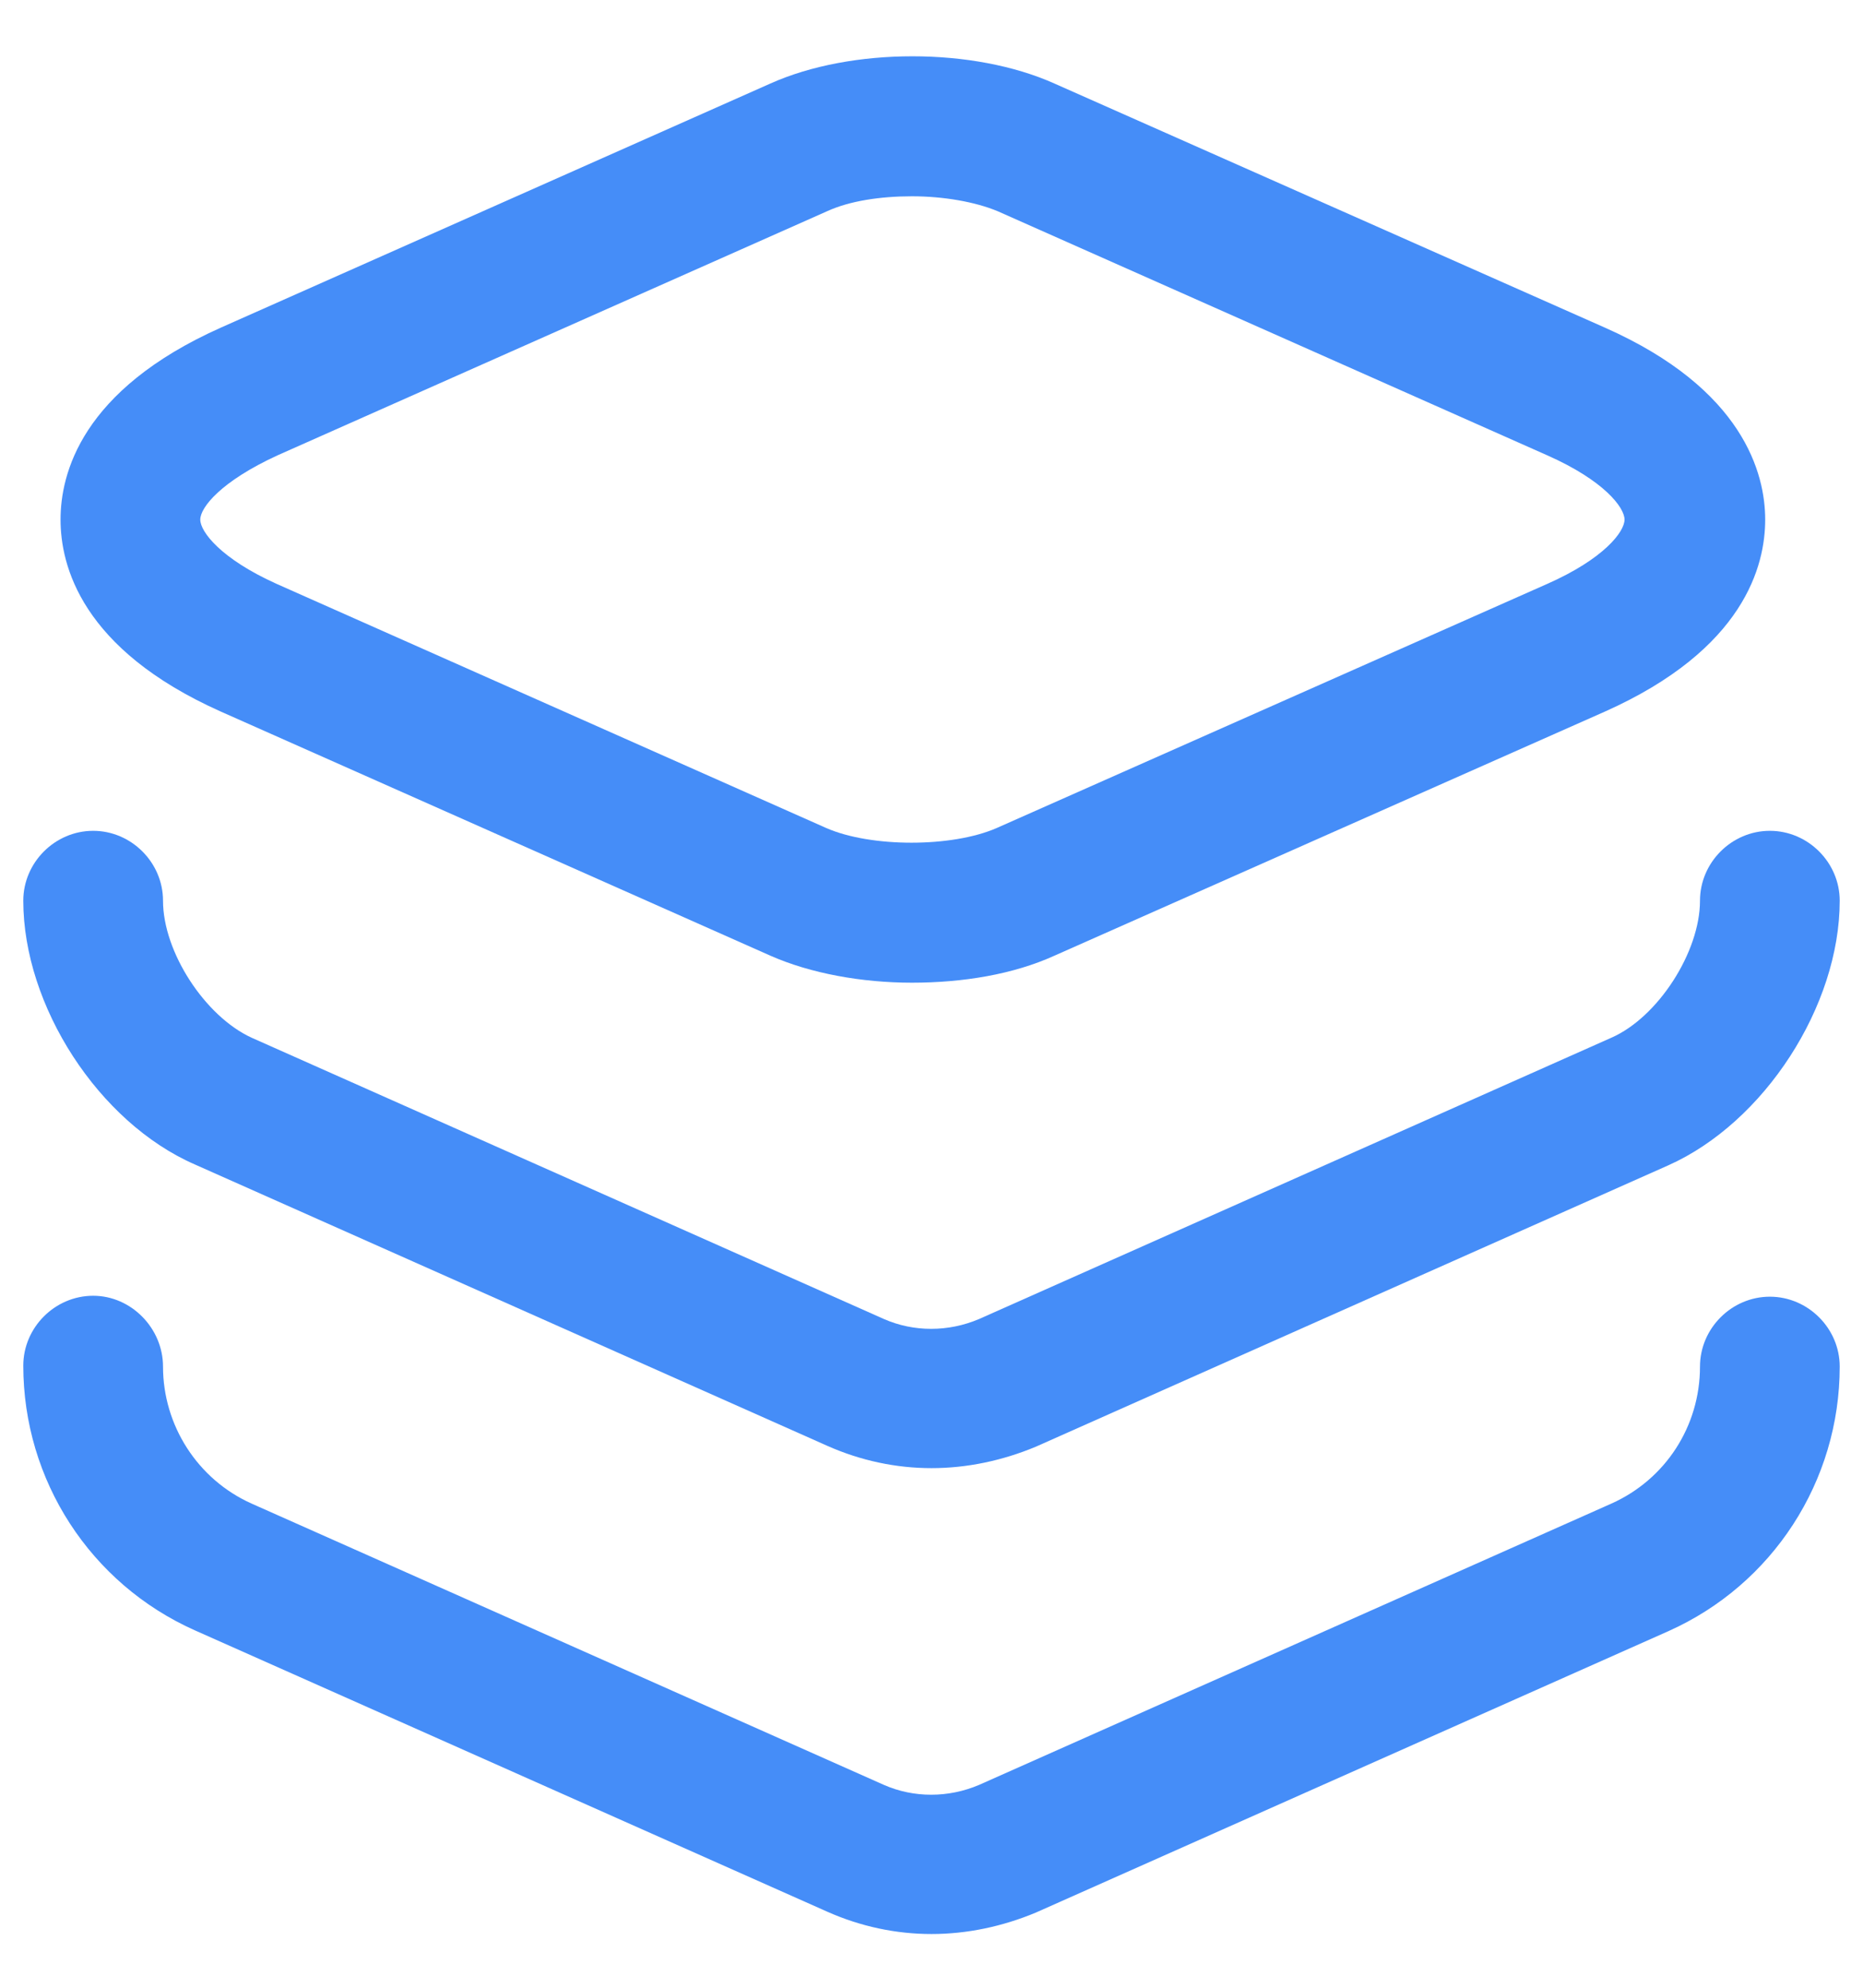
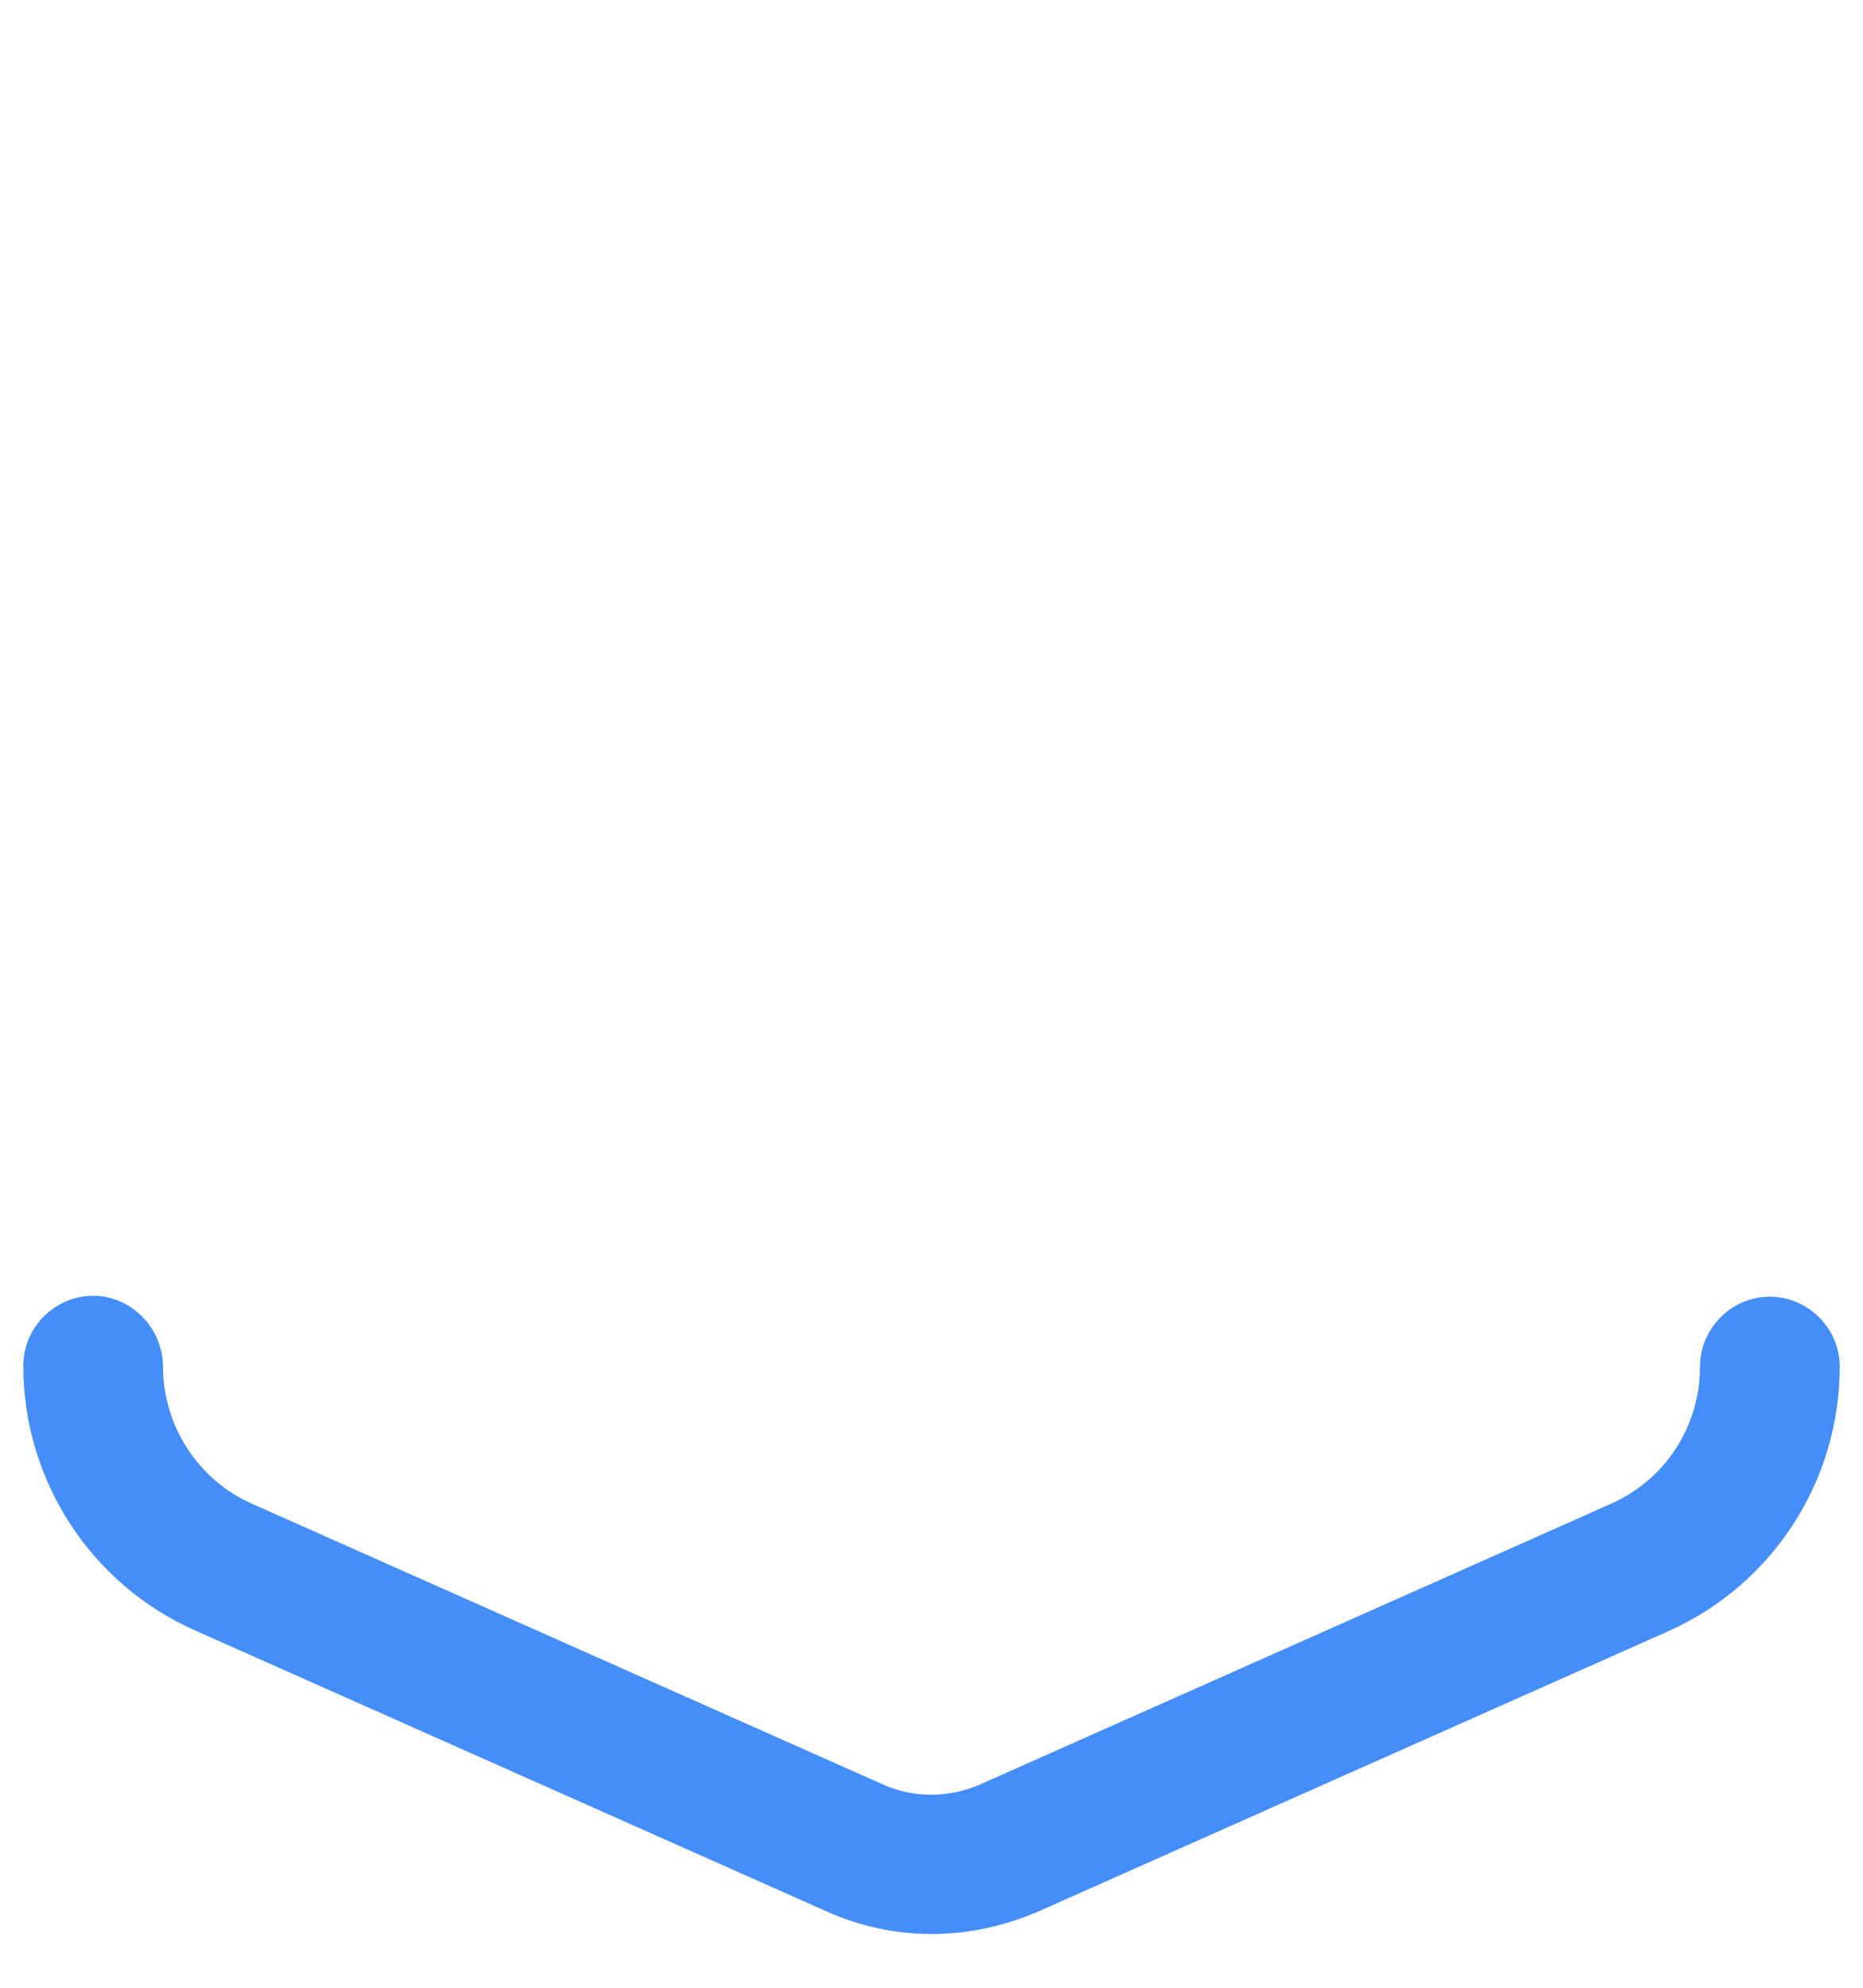
<svg xmlns="http://www.w3.org/2000/svg" width="30" height="32" viewBox="0 0 30 32" fill="none">
-   <path d="M14.685 15.82C13.875 15.82 13.05 15.67 12.405 15.385L3.555 11.455C1.305 10.45 0.975 9.1 0.975 8.365C0.975 7.63 1.305 6.28 3.555 5.275L12.405 1.345C13.71 0.76 15.675 0.76 16.98 1.345L25.845 5.275C28.08 6.265 28.425 7.63 28.425 8.365C28.425 9.1 28.095 10.45 25.845 11.455L16.98 15.385C16.32 15.685 15.51 15.82 14.685 15.82ZM14.685 3.16C14.175 3.16 13.68 3.235 13.32 3.4L4.47 7.33C3.555 7.75 3.225 8.17 3.225 8.365C3.225 8.56 3.555 8.995 4.455 9.4L13.305 13.33C14.025 13.645 15.33 13.645 16.05 13.33L24.915 9.4C25.83 8.995 26.16 8.56 26.16 8.365C26.16 8.17 25.83 7.735 24.915 7.33L16.065 3.4C15.705 3.25 15.195 3.16 14.685 3.16Z" fill="#458DF8" />
-   <path d="M15 23.635C14.43 23.635 13.86 23.515 13.32 23.275L3.135 18.745C1.59 18.07 0.375 16.195 0.375 14.5C0.375 13.885 0.885 13.375 1.5 13.375C2.115 13.375 2.625 13.885 2.625 14.5C2.625 15.325 3.3 16.36 4.05 16.705L14.235 21.235C14.715 21.445 15.27 21.445 15.765 21.235L25.95 16.705C26.7 16.375 27.375 15.325 27.375 14.5C27.375 13.885 27.885 13.375 28.5 13.375C29.115 13.375 29.625 13.885 29.625 14.5C29.625 16.195 28.41 18.07 26.865 18.76L16.68 23.29C16.14 23.515 15.57 23.635 15 23.635Z" fill="#458DF8" />
  <path d="M15 31.135C14.43 31.135 13.86 31.015 13.32 30.775L3.135 26.245C1.455 25.495 0.375 23.83 0.375 21.985C0.375 21.37 0.885 20.86 1.5 20.86C2.115 20.86 2.625 21.385 2.625 22C2.625 22.945 3.18 23.815 4.05 24.205L14.235 28.735C14.715 28.945 15.27 28.945 15.765 28.735L25.95 24.205C26.82 23.815 27.375 22.96 27.375 22C27.375 21.385 27.885 20.875 28.5 20.875C29.115 20.875 29.625 21.385 29.625 22C29.625 23.845 28.545 25.51 26.865 26.26L16.68 30.79C16.14 31.015 15.57 31.135 15 31.135Z" fill="#458DF8" />
</svg>